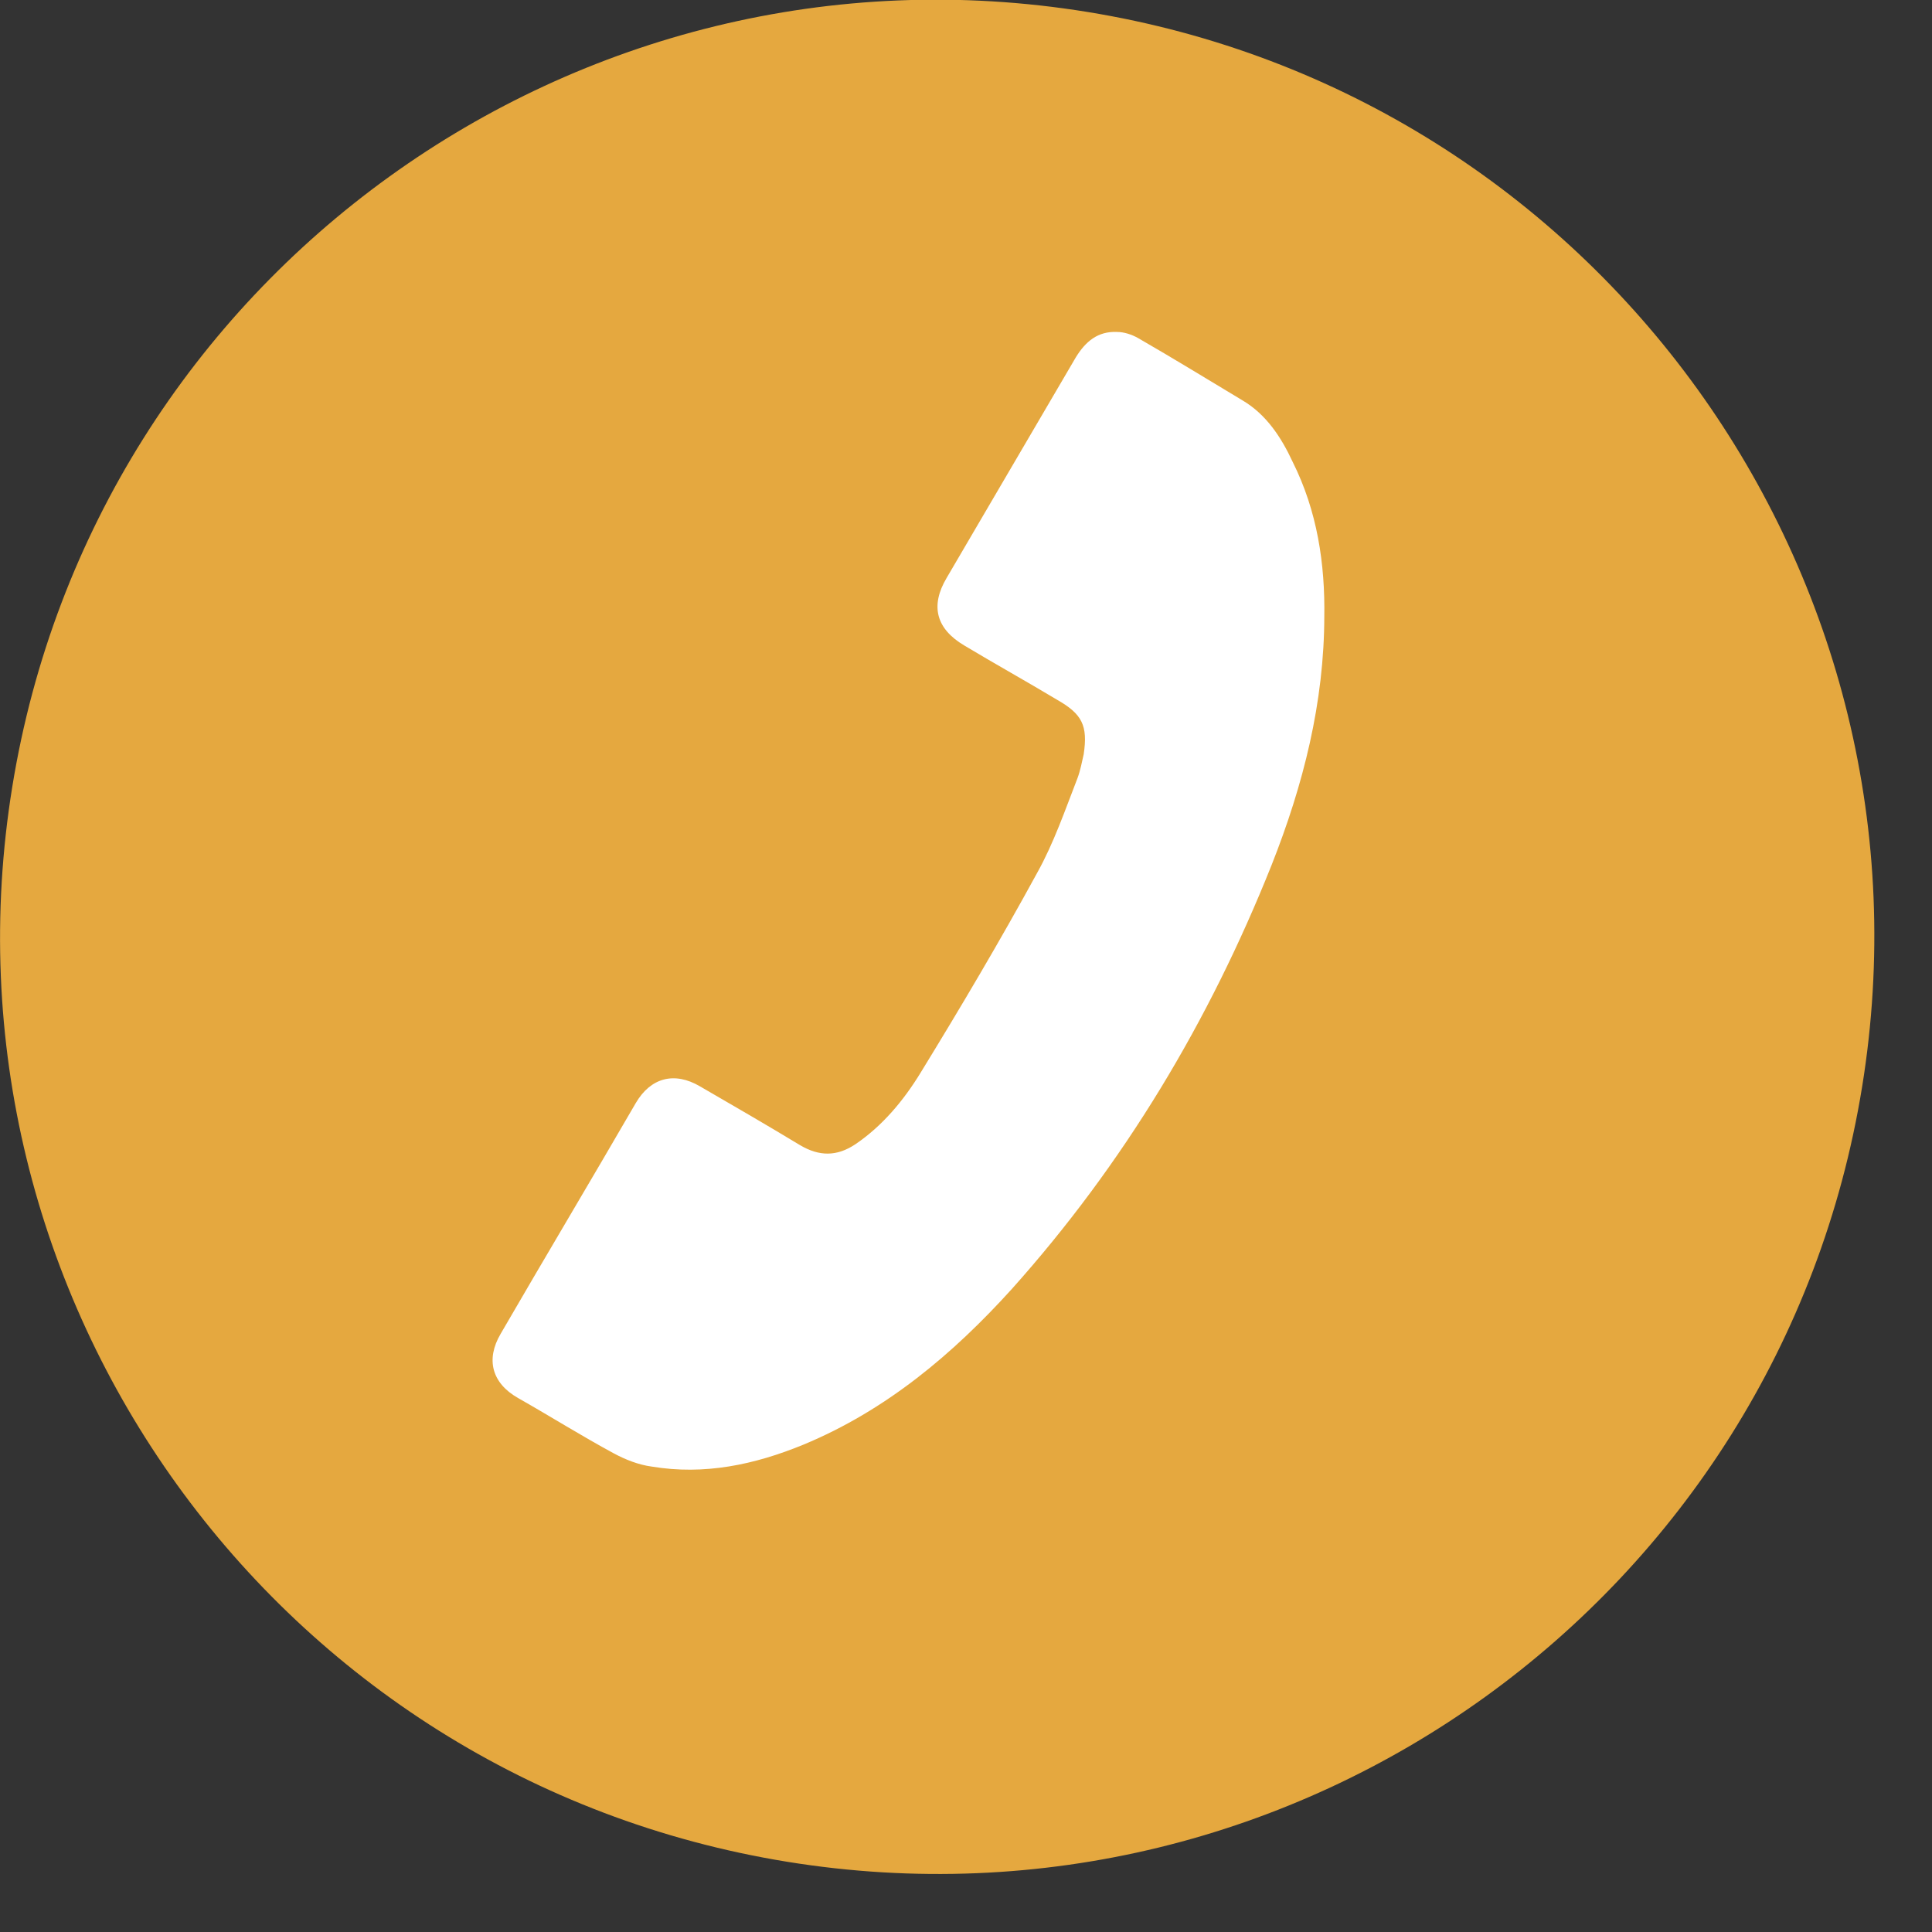
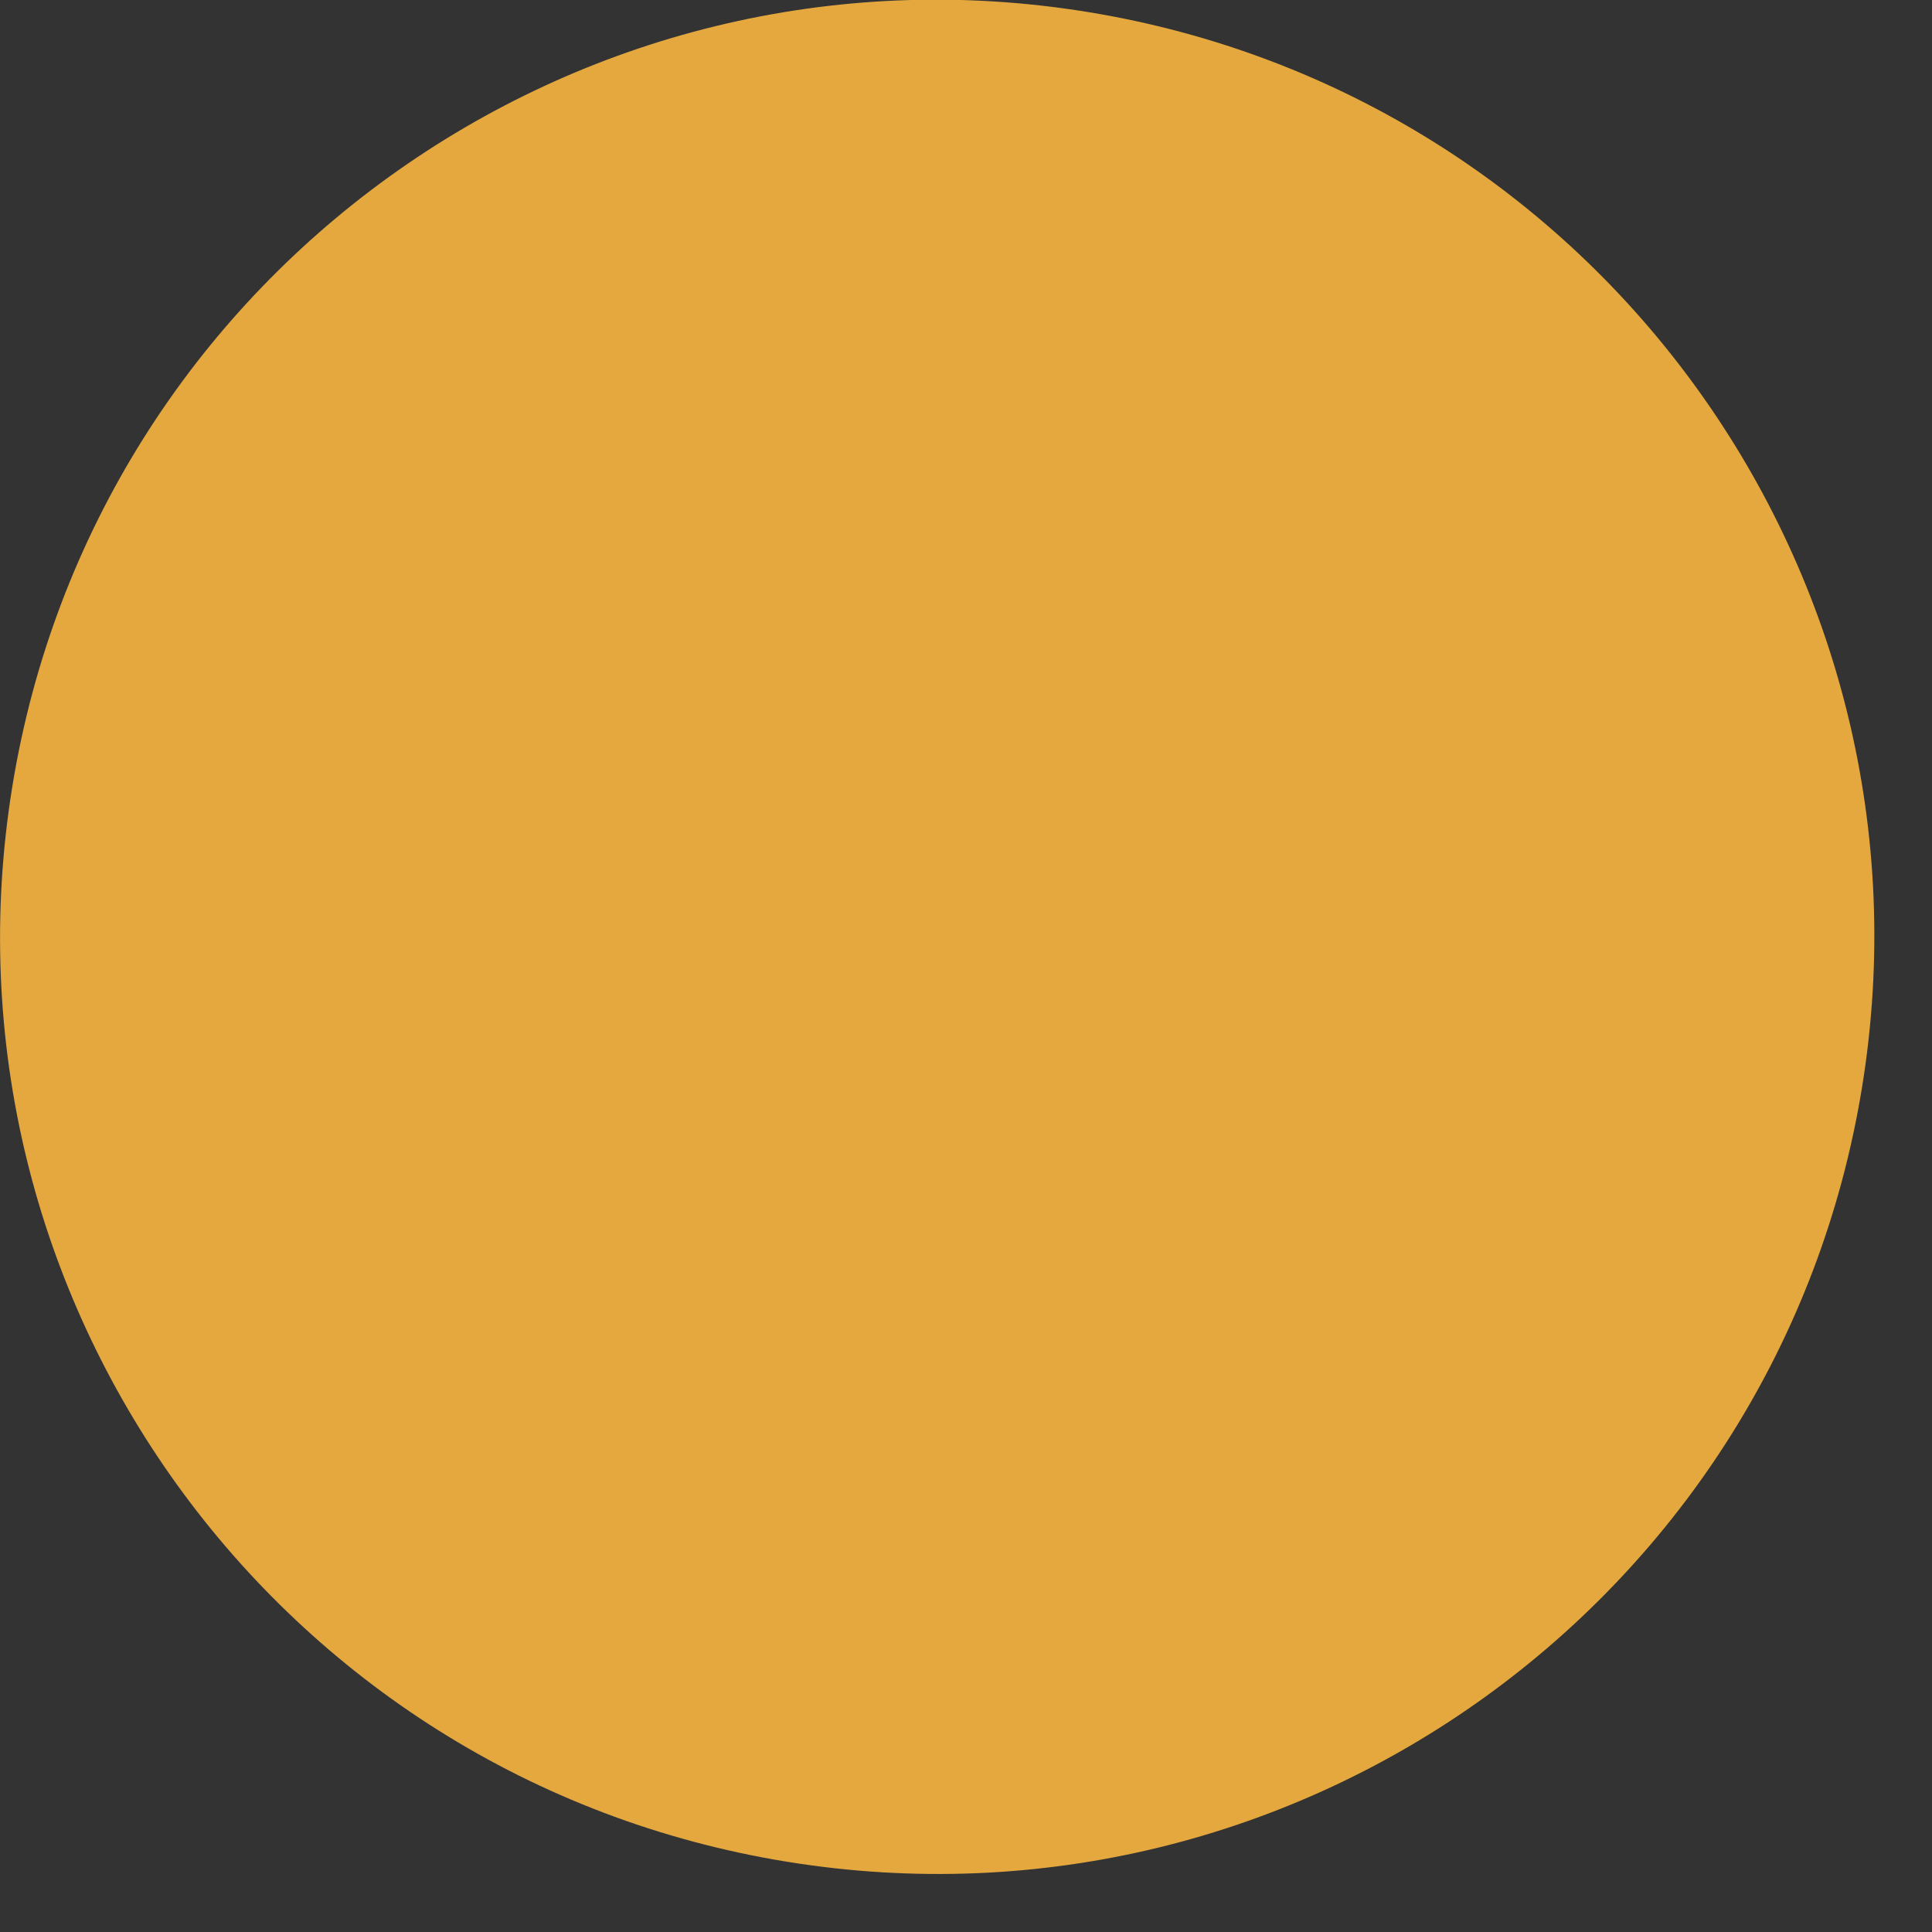
<svg xmlns="http://www.w3.org/2000/svg" width="22" height="22" viewBox="0 0 22 22" fill="none">
  <rect x="0" y="0" width="22" height="22" fill="#333333" stroke="none" />
  <path d="M21.204 12.377C22.148 6.561 18.198 1.08 12.382 0.136C6.565 -0.809 1.084 3.141 0.14 8.958C-0.804 14.775 3.146 20.256 8.962 21.2C14.779 22.144 20.26 18.194 21.204 12.377Z" fill="#E5A83F" />
-   <path d="M15.08 7.01C15.08 8 14.84 8.94 14.48 9.85C13.77 11.63 12.8 13.25 11.52 14.68C10.85 15.42 10.09 16.06 9.15 16.45C8.59 16.68 8.02 16.8 7.42 16.7C7.27 16.68 7.12 16.62 6.99 16.55C6.62 16.35 6.27 16.13 5.9 15.92C5.6 15.75 5.53 15.48 5.7 15.19C6.21 14.31 6.73 13.44 7.24 12.56C7.41 12.27 7.68 12.2 7.97 12.37C8.35 12.59 8.73 12.81 9.11 13.04C9.33 13.17 9.53 13.17 9.74 13.03C10.05 12.82 10.29 12.53 10.48 12.22C10.94 11.47 11.39 10.71 11.81 9.94C12 9.6 12.13 9.22 12.27 8.86C12.3 8.78 12.32 8.68 12.34 8.59C12.39 8.26 12.32 8.13 12.04 7.97C11.69 7.76 11.33 7.56 10.98 7.35C10.66 7.16 10.59 6.9 10.78 6.58C11.27 5.74 11.76 4.91 12.25 4.07C12.36 3.89 12.5 3.77 12.72 3.78C12.8 3.78 12.89 3.81 12.96 3.85C13.36 4.08 13.75 4.32 14.15 4.56C14.42 4.72 14.59 4.98 14.72 5.26C15 5.82 15.09 6.42 15.08 7.03V7.01Z" fill="white" />
</svg>